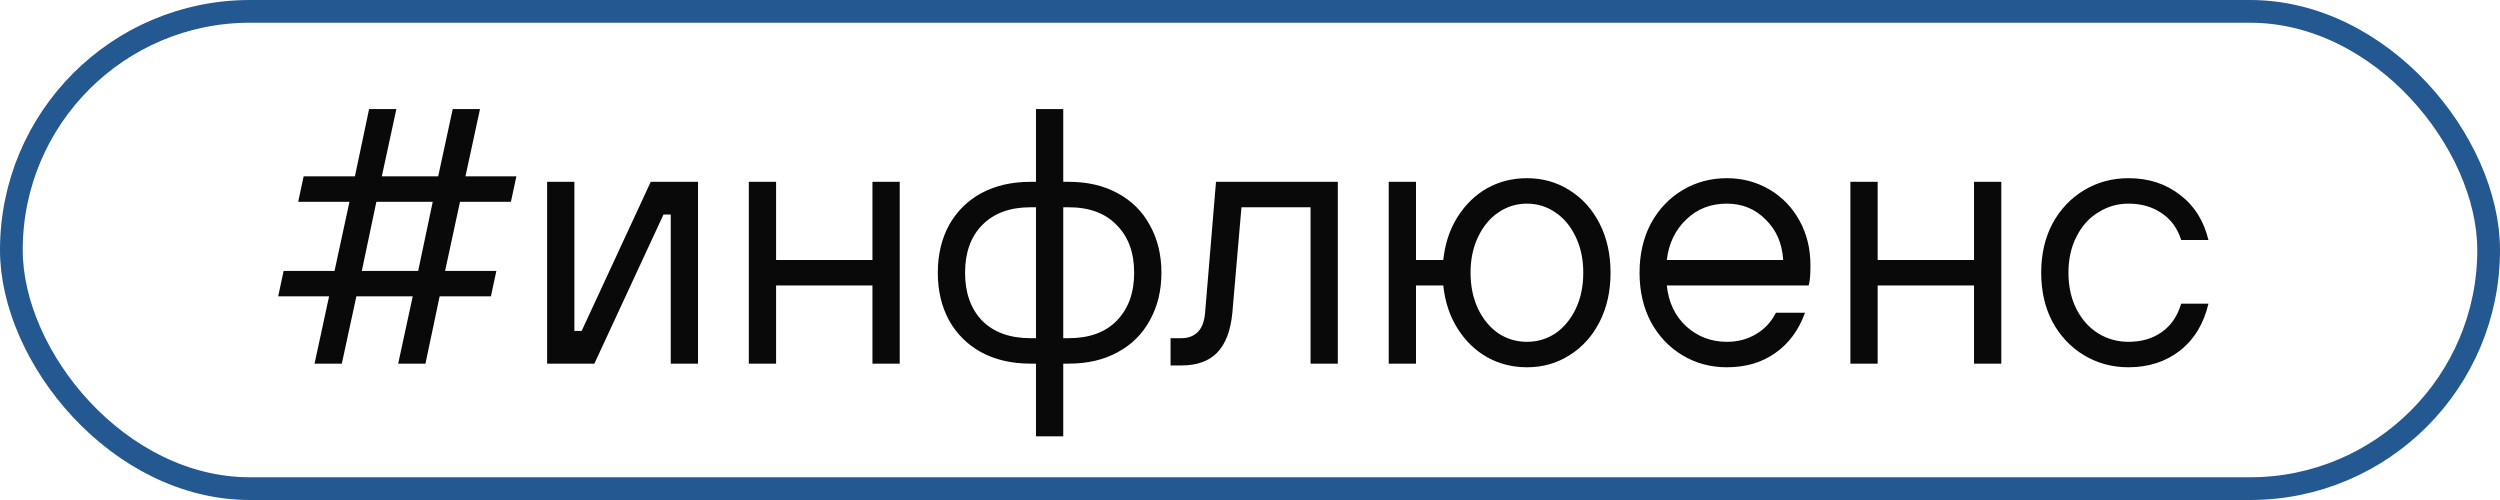
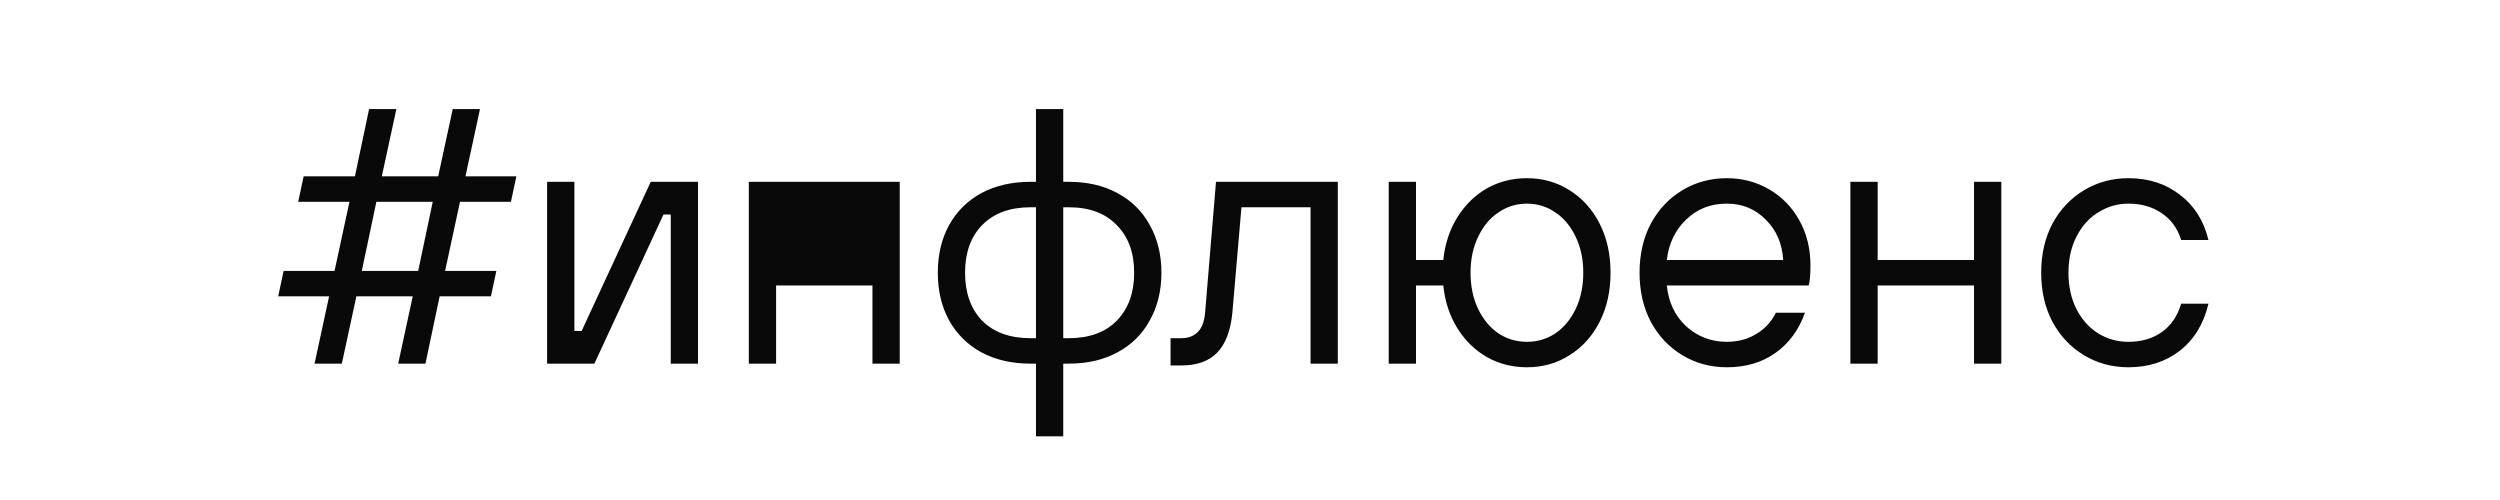
<svg xmlns="http://www.w3.org/2000/svg" width="110" height="22" viewBox="0 0 110 22" fill="none">
-   <rect x="0.5" y="0.5" width="109" height="21" rx="10.5" stroke="#245891" />
-   <path d="M15.04 16H13.84L14.48 13.04H12.24L12.48 11.92H14.72L15.376 8.88H13.12L13.36 7.76H15.616L16.24 4.8H17.44L16.8 7.76H19.28L19.92 4.8H21.12L20.48 7.76H22.72L22.48 8.88H20.24L19.584 11.92H21.84L21.6 13.04H19.344L18.72 16H17.52L18.16 13.04H15.68L15.04 16ZM16.56 8.88L15.92 11.92H18.4L19.04 8.88H16.56ZM26.153 16H24.073V8H25.273V14.56H25.593L28.633 8H30.713V16H29.513V9.44H29.193L26.153 16ZM34.148 16H32.948V8H34.148V11.44H38.388V8H39.588V16H38.388V12.56H34.148V16ZM47.023 8C47.844 8 48.559 8.165 49.167 8.496C49.786 8.827 50.261 9.296 50.591 9.904C50.932 10.512 51.103 11.211 51.103 12C51.103 12.789 50.932 13.488 50.591 14.096C50.261 14.704 49.786 15.173 49.167 15.504C48.559 15.835 47.844 16 47.023 16H46.783V19.2H45.583V16H45.343C44.522 16 43.802 15.835 43.183 15.504C42.575 15.173 42.1 14.704 41.759 14.096C41.428 13.488 41.263 12.789 41.263 12C41.263 11.211 41.428 10.512 41.759 9.904C42.1 9.296 42.575 8.827 43.183 8.496C43.802 8.165 44.522 8 45.343 8H45.583V4.8H46.783V8H47.023ZM42.463 12C42.463 12.885 42.714 13.589 43.215 14.112C43.727 14.624 44.437 14.88 45.343 14.88H45.583V9.12H45.343C44.437 9.12 43.727 9.381 43.215 9.904C42.714 10.416 42.463 11.115 42.463 12ZM47.023 14.88C47.93 14.88 48.634 14.624 49.135 14.112C49.647 13.589 49.903 12.885 49.903 12C49.903 11.115 49.647 10.416 49.135 9.904C48.634 9.381 47.93 9.12 47.023 9.12H46.783V14.88H47.023ZM51.504 16.08V14.88H51.984C52.282 14.88 52.522 14.789 52.704 14.608C52.885 14.427 52.992 14.144 53.024 13.76L53.504 8H58.864V16H57.664V9.12H54.624L54.224 13.76C54.149 14.549 53.925 15.136 53.552 15.52C53.189 15.893 52.666 16.08 51.984 16.08H51.504ZM67.184 16.16C66.544 16.16 65.958 16.011 65.424 15.712C64.902 15.413 64.47 14.992 64.128 14.448C63.787 13.904 63.579 13.275 63.504 12.56H62.304V16H61.104V8H62.304V11.44H63.504C63.579 10.725 63.787 10.096 64.128 9.552C64.47 9.008 64.902 8.587 65.424 8.288C65.958 7.989 66.544 7.84 67.184 7.84C67.878 7.84 68.502 8.016 69.056 8.368C69.622 8.72 70.064 9.211 70.384 9.84C70.704 10.469 70.864 11.189 70.864 12C70.864 12.811 70.704 13.531 70.384 14.16C70.064 14.789 69.622 15.28 69.056 15.632C68.502 15.984 67.878 16.16 67.184 16.16ZM67.184 15.04C67.643 15.04 68.059 14.917 68.432 14.672C68.806 14.416 69.104 14.059 69.328 13.6C69.552 13.131 69.664 12.597 69.664 12C69.664 11.403 69.552 10.875 69.328 10.416C69.104 9.947 68.806 9.589 68.432 9.344C68.059 9.088 67.643 8.96 67.184 8.96C66.726 8.96 66.31 9.088 65.936 9.344C65.563 9.589 65.264 9.947 65.04 10.416C64.816 10.875 64.704 11.403 64.704 12C64.704 12.597 64.816 13.131 65.04 13.6C65.264 14.059 65.563 14.416 65.936 14.672C66.31 14.917 66.726 15.04 67.184 15.04ZM75.98 16.16C75.265 16.16 74.615 15.984 74.028 15.632C73.441 15.28 72.977 14.789 72.636 14.16C72.305 13.531 72.14 12.811 72.14 12C72.14 11.189 72.305 10.469 72.636 9.84C72.977 9.211 73.441 8.72 74.028 8.368C74.615 8.016 75.265 7.84 75.98 7.84C76.663 7.84 77.287 8.005 77.852 8.336C78.417 8.667 78.86 9.125 79.18 9.712C79.5 10.288 79.66 10.944 79.66 11.68C79.66 12.107 79.633 12.4 79.58 12.56H73.34C73.415 13.307 73.703 13.909 74.204 14.368C74.705 14.816 75.297 15.04 75.98 15.04C76.46 15.04 76.887 14.928 77.26 14.704C77.644 14.48 77.937 14.165 78.14 13.76H79.42C79.143 14.528 78.705 15.12 78.108 15.536C77.521 15.952 76.812 16.16 75.98 16.16ZM78.46 11.44C78.417 10.715 78.161 10.123 77.692 9.664C77.233 9.195 76.663 8.96 75.98 8.96C75.265 8.96 74.668 9.195 74.188 9.664C73.708 10.123 73.425 10.715 73.34 11.44H78.46ZM82.617 16H81.417V8H82.617V11.44H86.857V8H88.057V16H86.857V12.56H82.617V16ZM93.652 16.16C92.937 16.16 92.287 15.984 91.7 15.632C91.113 15.28 90.649 14.789 90.308 14.16C89.977 13.531 89.812 12.811 89.812 12C89.812 11.189 89.977 10.469 90.308 9.84C90.649 9.211 91.113 8.72 91.7 8.368C92.287 8.016 92.937 7.84 93.652 7.84C94.537 7.84 95.294 8.085 95.924 8.576C96.553 9.056 96.969 9.717 97.172 10.56H95.972C95.812 10.048 95.524 9.653 95.108 9.376C94.703 9.099 94.217 8.96 93.652 8.96C93.172 8.96 92.729 9.088 92.324 9.344C91.918 9.589 91.599 9.947 91.364 10.416C91.129 10.875 91.012 11.403 91.012 12C91.012 12.597 91.129 13.131 91.364 13.6C91.599 14.059 91.918 14.416 92.324 14.672C92.729 14.917 93.172 15.04 93.652 15.04C94.228 15.04 94.719 14.896 95.124 14.608C95.529 14.32 95.812 13.904 95.972 13.36H97.172C96.969 14.235 96.553 14.923 95.924 15.424C95.294 15.915 94.537 16.16 93.652 16.16Z" fill="#090909" />
+   <path d="M15.04 16H13.84L14.48 13.04H12.24L12.48 11.92H14.72L15.376 8.88H13.12L13.36 7.76H15.616L16.24 4.8H17.44L16.8 7.76H19.28L19.92 4.8H21.12L20.48 7.76H22.72L22.48 8.88H20.24L19.584 11.92H21.84L21.6 13.04H19.344L18.72 16H17.52L18.16 13.04H15.68L15.04 16ZM16.56 8.88L15.92 11.92H18.4L19.04 8.88H16.56ZM26.153 16H24.073V8H25.273V14.56H25.593L28.633 8H30.713V16H29.513V9.44H29.193L26.153 16ZM34.148 16H32.948V8H34.148V11.44V8H39.588V16H38.388V12.56H34.148V16ZM47.023 8C47.844 8 48.559 8.165 49.167 8.496C49.786 8.827 50.261 9.296 50.591 9.904C50.932 10.512 51.103 11.211 51.103 12C51.103 12.789 50.932 13.488 50.591 14.096C50.261 14.704 49.786 15.173 49.167 15.504C48.559 15.835 47.844 16 47.023 16H46.783V19.2H45.583V16H45.343C44.522 16 43.802 15.835 43.183 15.504C42.575 15.173 42.1 14.704 41.759 14.096C41.428 13.488 41.263 12.789 41.263 12C41.263 11.211 41.428 10.512 41.759 9.904C42.1 9.296 42.575 8.827 43.183 8.496C43.802 8.165 44.522 8 45.343 8H45.583V4.8H46.783V8H47.023ZM42.463 12C42.463 12.885 42.714 13.589 43.215 14.112C43.727 14.624 44.437 14.88 45.343 14.88H45.583V9.12H45.343C44.437 9.12 43.727 9.381 43.215 9.904C42.714 10.416 42.463 11.115 42.463 12ZM47.023 14.88C47.93 14.88 48.634 14.624 49.135 14.112C49.647 13.589 49.903 12.885 49.903 12C49.903 11.115 49.647 10.416 49.135 9.904C48.634 9.381 47.93 9.12 47.023 9.12H46.783V14.88H47.023ZM51.504 16.08V14.88H51.984C52.282 14.88 52.522 14.789 52.704 14.608C52.885 14.427 52.992 14.144 53.024 13.76L53.504 8H58.864V16H57.664V9.12H54.624L54.224 13.76C54.149 14.549 53.925 15.136 53.552 15.52C53.189 15.893 52.666 16.08 51.984 16.08H51.504ZM67.184 16.16C66.544 16.16 65.958 16.011 65.424 15.712C64.902 15.413 64.47 14.992 64.128 14.448C63.787 13.904 63.579 13.275 63.504 12.56H62.304V16H61.104V8H62.304V11.44H63.504C63.579 10.725 63.787 10.096 64.128 9.552C64.47 9.008 64.902 8.587 65.424 8.288C65.958 7.989 66.544 7.84 67.184 7.84C67.878 7.84 68.502 8.016 69.056 8.368C69.622 8.72 70.064 9.211 70.384 9.84C70.704 10.469 70.864 11.189 70.864 12C70.864 12.811 70.704 13.531 70.384 14.16C70.064 14.789 69.622 15.28 69.056 15.632C68.502 15.984 67.878 16.16 67.184 16.16ZM67.184 15.04C67.643 15.04 68.059 14.917 68.432 14.672C68.806 14.416 69.104 14.059 69.328 13.6C69.552 13.131 69.664 12.597 69.664 12C69.664 11.403 69.552 10.875 69.328 10.416C69.104 9.947 68.806 9.589 68.432 9.344C68.059 9.088 67.643 8.96 67.184 8.96C66.726 8.96 66.31 9.088 65.936 9.344C65.563 9.589 65.264 9.947 65.04 10.416C64.816 10.875 64.704 11.403 64.704 12C64.704 12.597 64.816 13.131 65.04 13.6C65.264 14.059 65.563 14.416 65.936 14.672C66.31 14.917 66.726 15.04 67.184 15.04ZM75.98 16.16C75.265 16.16 74.615 15.984 74.028 15.632C73.441 15.28 72.977 14.789 72.636 14.16C72.305 13.531 72.14 12.811 72.14 12C72.14 11.189 72.305 10.469 72.636 9.84C72.977 9.211 73.441 8.72 74.028 8.368C74.615 8.016 75.265 7.84 75.98 7.84C76.663 7.84 77.287 8.005 77.852 8.336C78.417 8.667 78.86 9.125 79.18 9.712C79.5 10.288 79.66 10.944 79.66 11.68C79.66 12.107 79.633 12.4 79.58 12.56H73.34C73.415 13.307 73.703 13.909 74.204 14.368C74.705 14.816 75.297 15.04 75.98 15.04C76.46 15.04 76.887 14.928 77.26 14.704C77.644 14.48 77.937 14.165 78.14 13.76H79.42C79.143 14.528 78.705 15.12 78.108 15.536C77.521 15.952 76.812 16.16 75.98 16.16ZM78.46 11.44C78.417 10.715 78.161 10.123 77.692 9.664C77.233 9.195 76.663 8.96 75.98 8.96C75.265 8.96 74.668 9.195 74.188 9.664C73.708 10.123 73.425 10.715 73.34 11.44H78.46ZM82.617 16H81.417V8H82.617V11.44H86.857V8H88.057V16H86.857V12.56H82.617V16ZM93.652 16.16C92.937 16.16 92.287 15.984 91.7 15.632C91.113 15.28 90.649 14.789 90.308 14.16C89.977 13.531 89.812 12.811 89.812 12C89.812 11.189 89.977 10.469 90.308 9.84C90.649 9.211 91.113 8.72 91.7 8.368C92.287 8.016 92.937 7.84 93.652 7.84C94.537 7.84 95.294 8.085 95.924 8.576C96.553 9.056 96.969 9.717 97.172 10.56H95.972C95.812 10.048 95.524 9.653 95.108 9.376C94.703 9.099 94.217 8.96 93.652 8.96C93.172 8.96 92.729 9.088 92.324 9.344C91.918 9.589 91.599 9.947 91.364 10.416C91.129 10.875 91.012 11.403 91.012 12C91.012 12.597 91.129 13.131 91.364 13.6C91.599 14.059 91.918 14.416 92.324 14.672C92.729 14.917 93.172 15.04 93.652 15.04C94.228 15.04 94.719 14.896 95.124 14.608C95.529 14.32 95.812 13.904 95.972 13.36H97.172C96.969 14.235 96.553 14.923 95.924 15.424C95.294 15.915 94.537 16.16 93.652 16.16Z" fill="#090909" />
</svg>